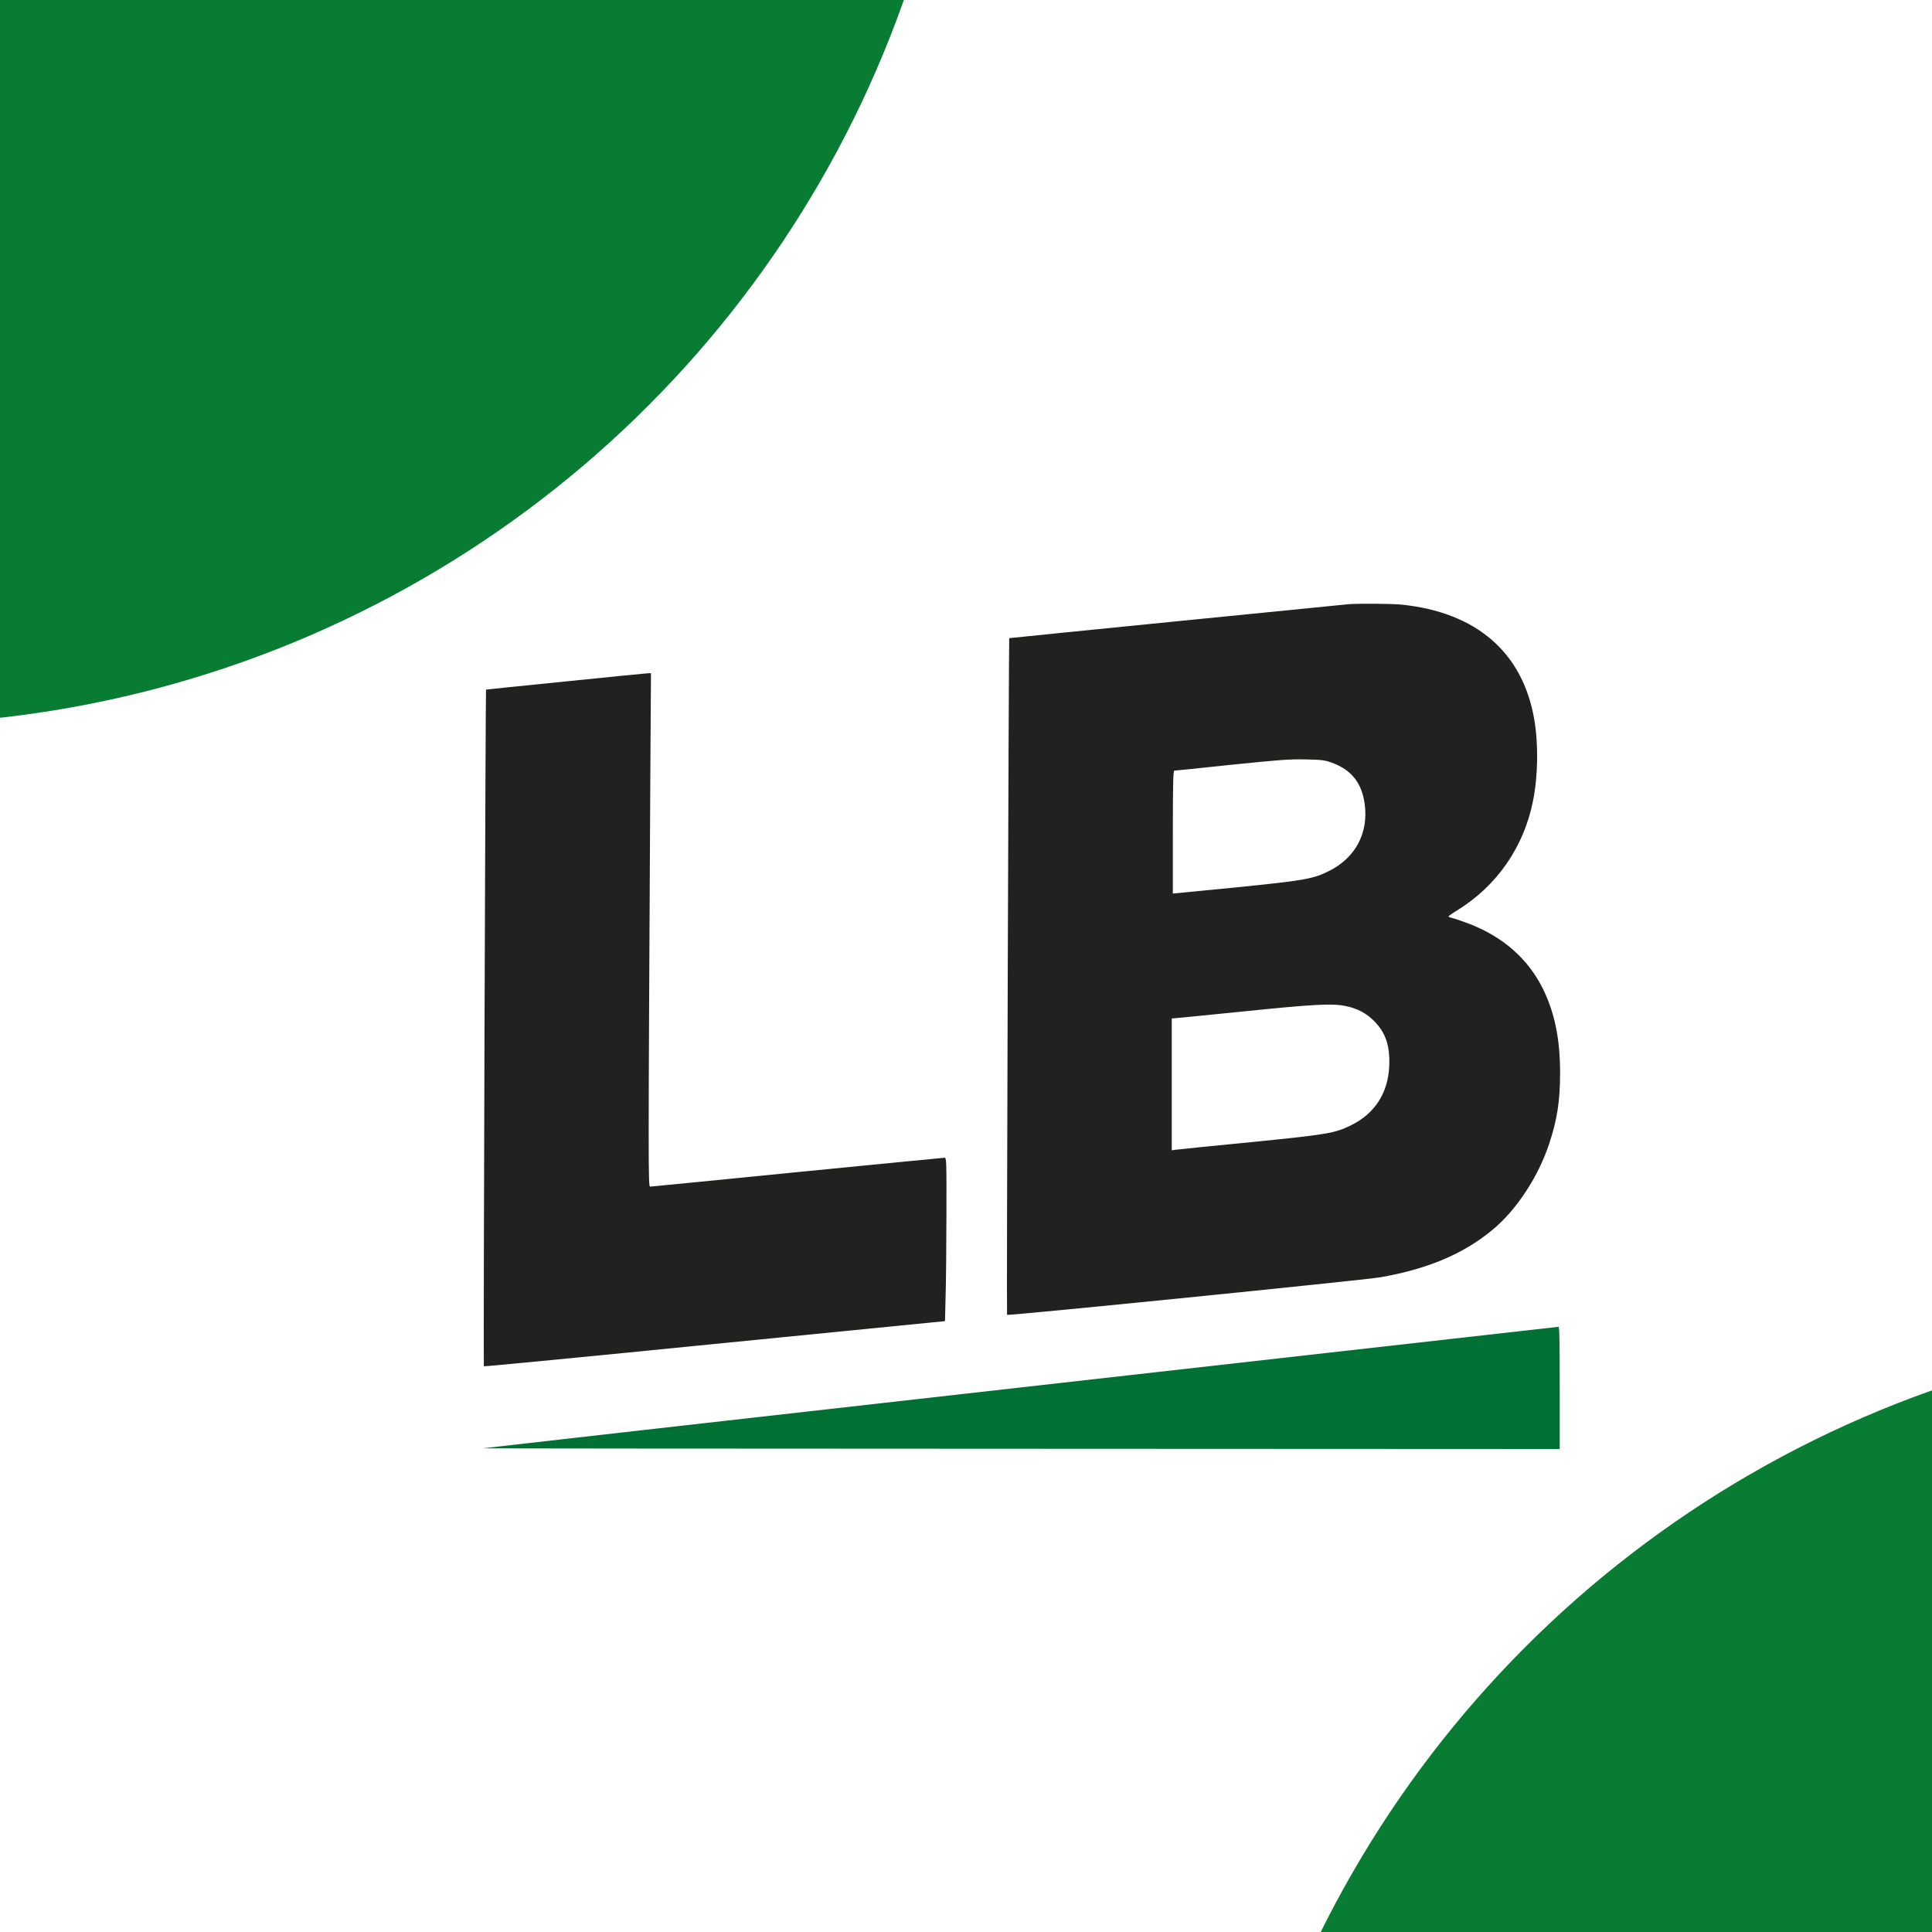
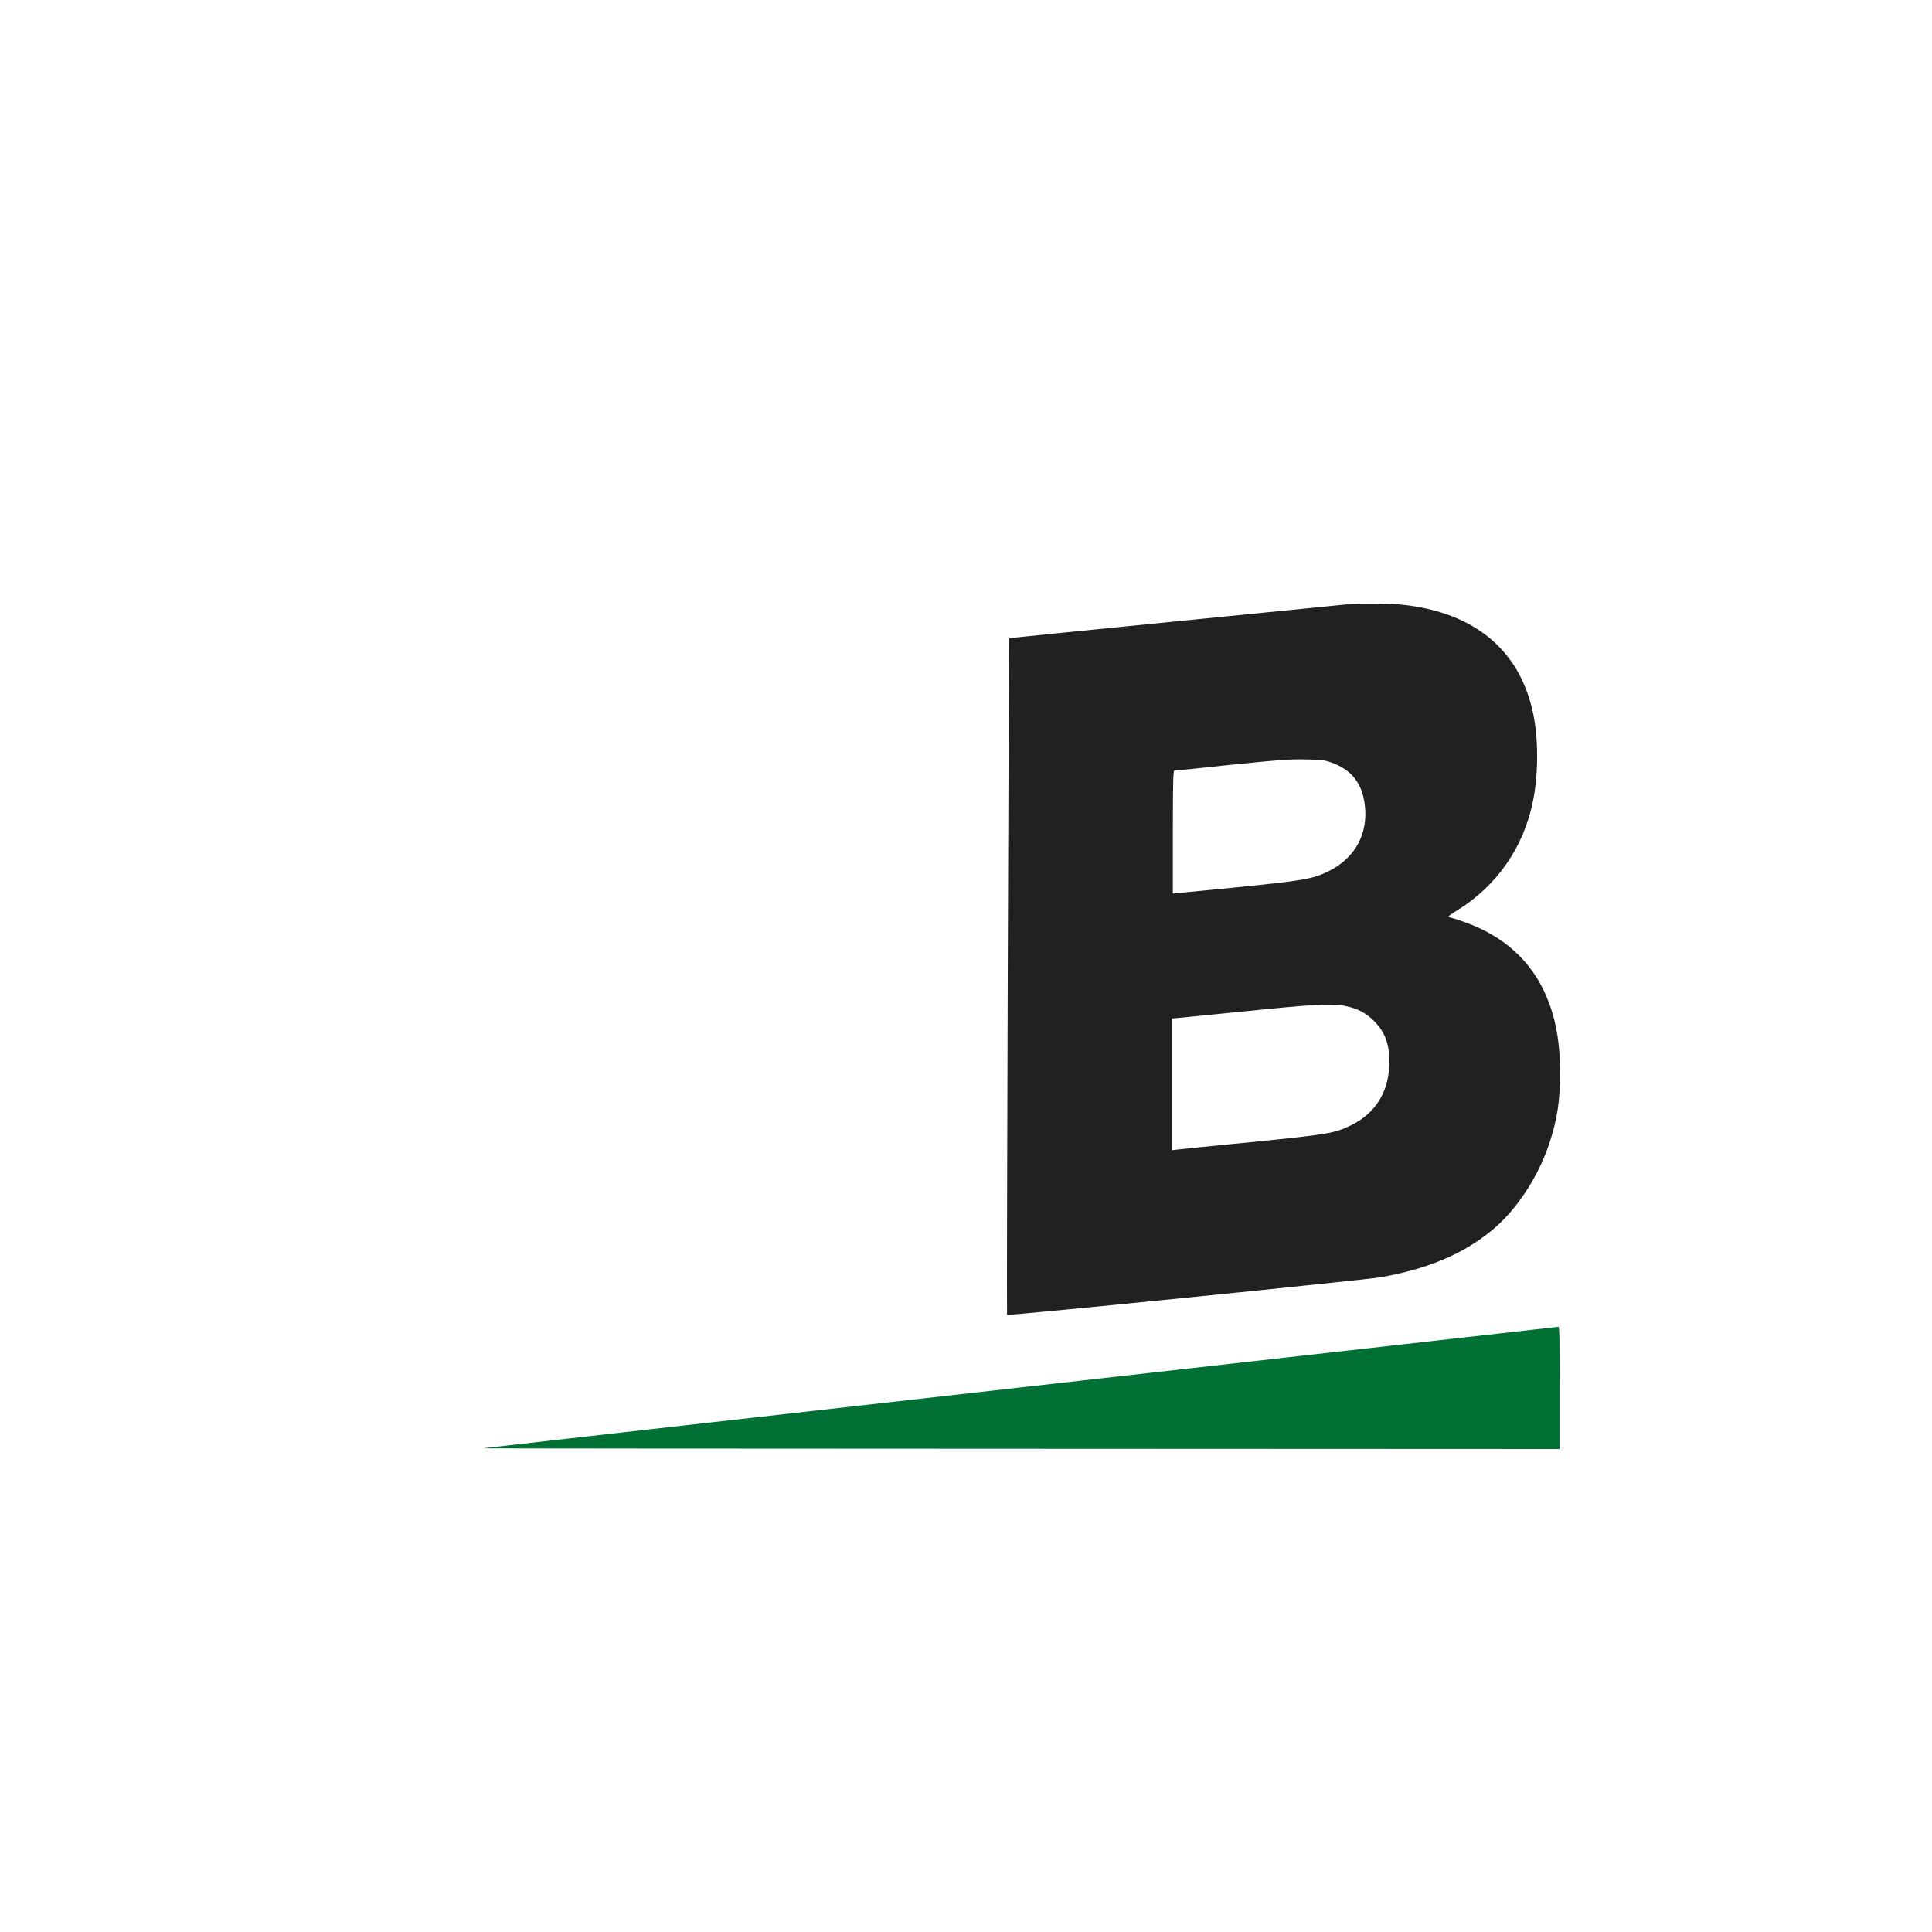
<svg xmlns="http://www.w3.org/2000/svg" width="16" height="16" viewBox="0 0 16 16" fill="none">
  <g clip-path="url(#clip0_721_16547)">
    <rect width="16" height="16" fill="white" />
    <g filter="url(#filter0_f_721_16547)">
-       <circle cx="-1" cy="-3" r="9" fill="#087C32" />
-     </g>
+       </g>
    <g filter="url(#filter1_f_721_16547)">
-       <circle cx="19" cy="20" r="9" fill="#087C32" />
-     </g>
+       </g>
    <path d="M11.165 5.004C10.95 5.025 8.359 5.283 8.358 5.285C8.354 5.289 8.335 10.885 8.34 10.889C8.348 10.898 11.298 10.601 11.431 10.578C11.822 10.51 12.121 10.384 12.36 10.185C12.557 10.023 12.738 9.748 12.829 9.474C12.895 9.277 12.92 9.119 12.92 8.886C12.92 8.6 12.874 8.382 12.775 8.183C12.653 7.941 12.451 7.762 12.176 7.654C12.128 7.635 12.066 7.614 12.042 7.607C12.016 7.601 11.995 7.593 11.995 7.59C11.995 7.587 12.027 7.564 12.068 7.539C12.395 7.338 12.619 7.016 12.695 6.636C12.738 6.427 12.741 6.163 12.706 5.957C12.61 5.402 12.226 5.07 11.605 5.007C11.52 4.999 11.244 4.997 11.165 5.004ZM11.023 6.314C11.191 6.373 11.278 6.482 11.302 6.66C11.334 6.901 11.224 7.105 11.005 7.214C10.872 7.28 10.801 7.292 10.226 7.35L9.713 7.4V6.892C9.713 6.491 9.716 6.383 9.725 6.382C9.73 6.382 9.941 6.361 10.192 6.334C10.595 6.293 10.668 6.287 10.805 6.289C10.944 6.292 10.966 6.294 11.023 6.314ZM11.146 8.332C11.242 8.352 11.314 8.39 11.379 8.455C11.476 8.553 11.512 8.66 11.505 8.83C11.495 9.052 11.386 9.221 11.191 9.318C11.055 9.385 10.999 9.395 10.358 9.459C10.04 9.49 9.763 9.518 9.742 9.521L9.704 9.526V8.981V8.434L9.725 8.433C9.735 8.433 9.99 8.407 10.29 8.377C10.876 8.317 11.034 8.308 11.146 8.332Z" fill="#212120" />
-     <path d="M4.679 5.644C4.32 5.68 4.026 5.71 4.025 5.711C4.021 5.715 4.002 11.311 4.007 11.315C4.009 11.318 4.869 11.235 5.919 11.13L7.826 10.941L7.831 10.737C7.835 10.624 7.837 10.32 7.838 10.06C7.839 9.603 7.838 9.588 7.822 9.588C7.813 9.588 7.265 9.642 6.602 9.707C5.941 9.773 5.393 9.827 5.384 9.827C5.368 9.827 5.368 9.708 5.385 6.553L5.391 5.575L5.361 5.576C5.344 5.577 5.037 5.607 4.679 5.644Z" fill="#212120" />
    <path d="M8.463 11.489C6.025 11.764 4.016 11.991 4 11.994C3.984 11.996 5.983 11.997 8.444 11.998L12.917 12V11.493C12.917 11.094 12.914 10.987 12.907 10.988C12.901 10.989 10.901 11.214 8.463 11.489Z" fill="#007035" />
  </g>
  <defs>
    <filter id="filter0_f_721_16547" x="-20" y="-22" width="38" height="38" filterUnits="userSpaceOnUse" color-interpolation-filters="sRGB">
      <feFlood flood-opacity="0" result="BackgroundImageFix" />
      <feBlend mode="normal" in="SourceGraphic" in2="BackgroundImageFix" result="shape" />
      <feGaussianBlur stdDeviation="5" result="effect1_foregroundBlur_721_16547" />
    </filter>
    <filter id="filter1_f_721_16547" x="0" y="1" width="38" height="38" filterUnits="userSpaceOnUse" color-interpolation-filters="sRGB">
      <feFlood flood-opacity="0" result="BackgroundImageFix" />
      <feBlend mode="normal" in="SourceGraphic" in2="BackgroundImageFix" result="shape" />
      <feGaussianBlur stdDeviation="5" result="effect1_foregroundBlur_721_16547" />
    </filter>
    <clipPath id="clip0_721_16547">
      <rect width="16" height="16" fill="white" />
    </clipPath>
  </defs>
</svg>